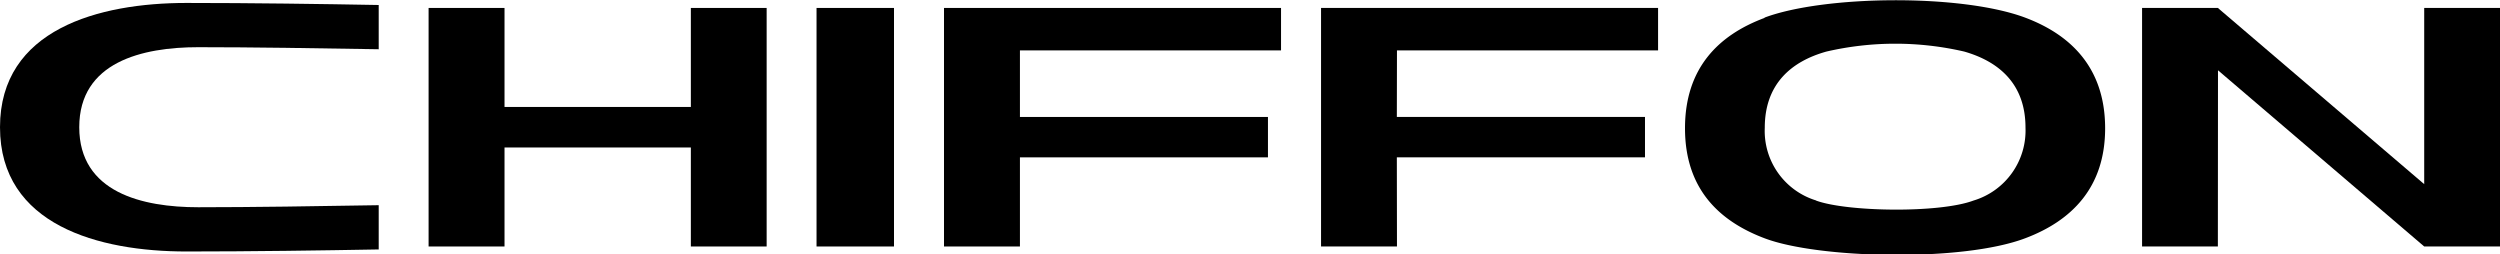
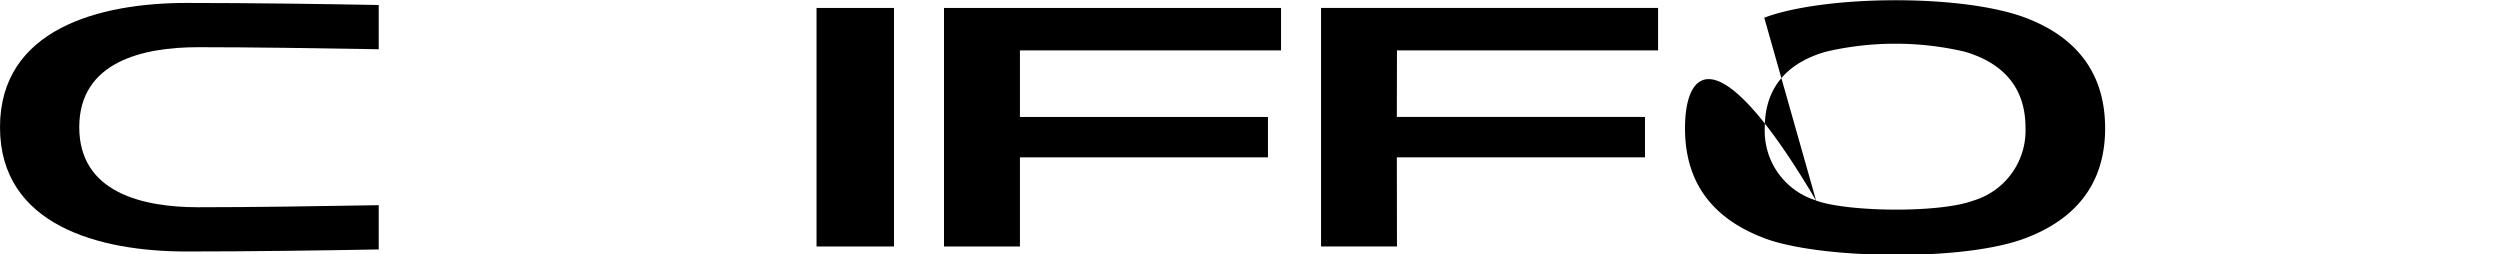
<svg xmlns="http://www.w3.org/2000/svg" viewBox="0 0 194.94 19.84">
  <g id="レイヤー_2" data-name="レイヤー 2">
    <g id="レイヤー_1-2" data-name="レイヤー 1">
      <path d="M15.46,16.16c-4.36,0-9.28-1.15-9.28-6.24s4.92-6.24,9.28-6.24c4.14,0,9.37.08,14.07.16V.39c-4.36-.08-10-.16-15-.16C7.73.23,0,2.27,0,9.92s7.73,9.69,14.53,9.69c5,0,10.64-.08,15-.16V16c-4.7.08-9.93.16-14.07.16" />
-       <polygon points="53.87 0.62 53.87 8.34 39.34 8.34 39.34 0.62 33.42 0.62 33.42 19.22 39.34 19.22 39.34 11.5 53.87 11.5 53.87 19.22 59.78 19.22 59.78 0.62 53.87 0.62" />
      <rect x="63.67" y="0.62" width="6.04" height="18.6" />
      <polygon points="129.29 3.93 129.29 0.62 103.01 0.62 103.01 19.22 108.93 19.22 108.92 12.27 128.27 12.27 128.27 9.12 108.92 9.12 108.93 3.93 129.29 3.93" />
      <polygon points="99.89 3.93 99.89 0.62 73.61 0.62 73.61 19.22 79.53 19.22 79.53 12.27 98.87 12.27 98.87 9.12 79.53 9.12 79.53 3.93 99.89 3.93" />
-       <path d="M141.61,15.63a5.67,5.67,0,0,1-4-5.67c0-3.43,2.09-5.18,4.81-5.94a23.86,23.86,0,0,1,10.74,0c2.69.77,4.78,2.51,4.78,5.93a5.7,5.7,0,0,1-4.06,5.69c-2.68,1-9.88.88-12.27,0m-4-14.25C134,2.73,131.39,5.31,131.39,10s2.62,7.22,6.18,8.57c4.16,1.6,15.44,1.88,20.37,0,3.57-1.35,6.22-3.93,6.21-8.59s-2.64-7.25-6.22-8.6c-5-1.88-15.72-1.75-20.36,0" />
-       <polygon points="189.03 0.62 189.03 14.36 172.94 0.62 167.03 0.62 167.03 19.22 172.94 19.22 172.95 5.48 189.03 19.22 194.94 19.22 194.94 0.62 189.03 0.62" />
+       <path d="M141.61,15.63a5.67,5.67,0,0,1-4-5.67c0-3.43,2.09-5.18,4.81-5.94a23.86,23.86,0,0,1,10.74,0c2.69.77,4.78,2.51,4.78,5.93a5.7,5.7,0,0,1-4.06,5.69c-2.68,1-9.88.88-12.27,0C134,2.73,131.39,5.31,131.39,10s2.62,7.22,6.18,8.57c4.16,1.6,15.44,1.88,20.37,0,3.57-1.35,6.22-3.93,6.21-8.59s-2.64-7.25-6.22-8.6c-5-1.88-15.72-1.75-20.36,0" />
    </g>
  </g>
</svg>